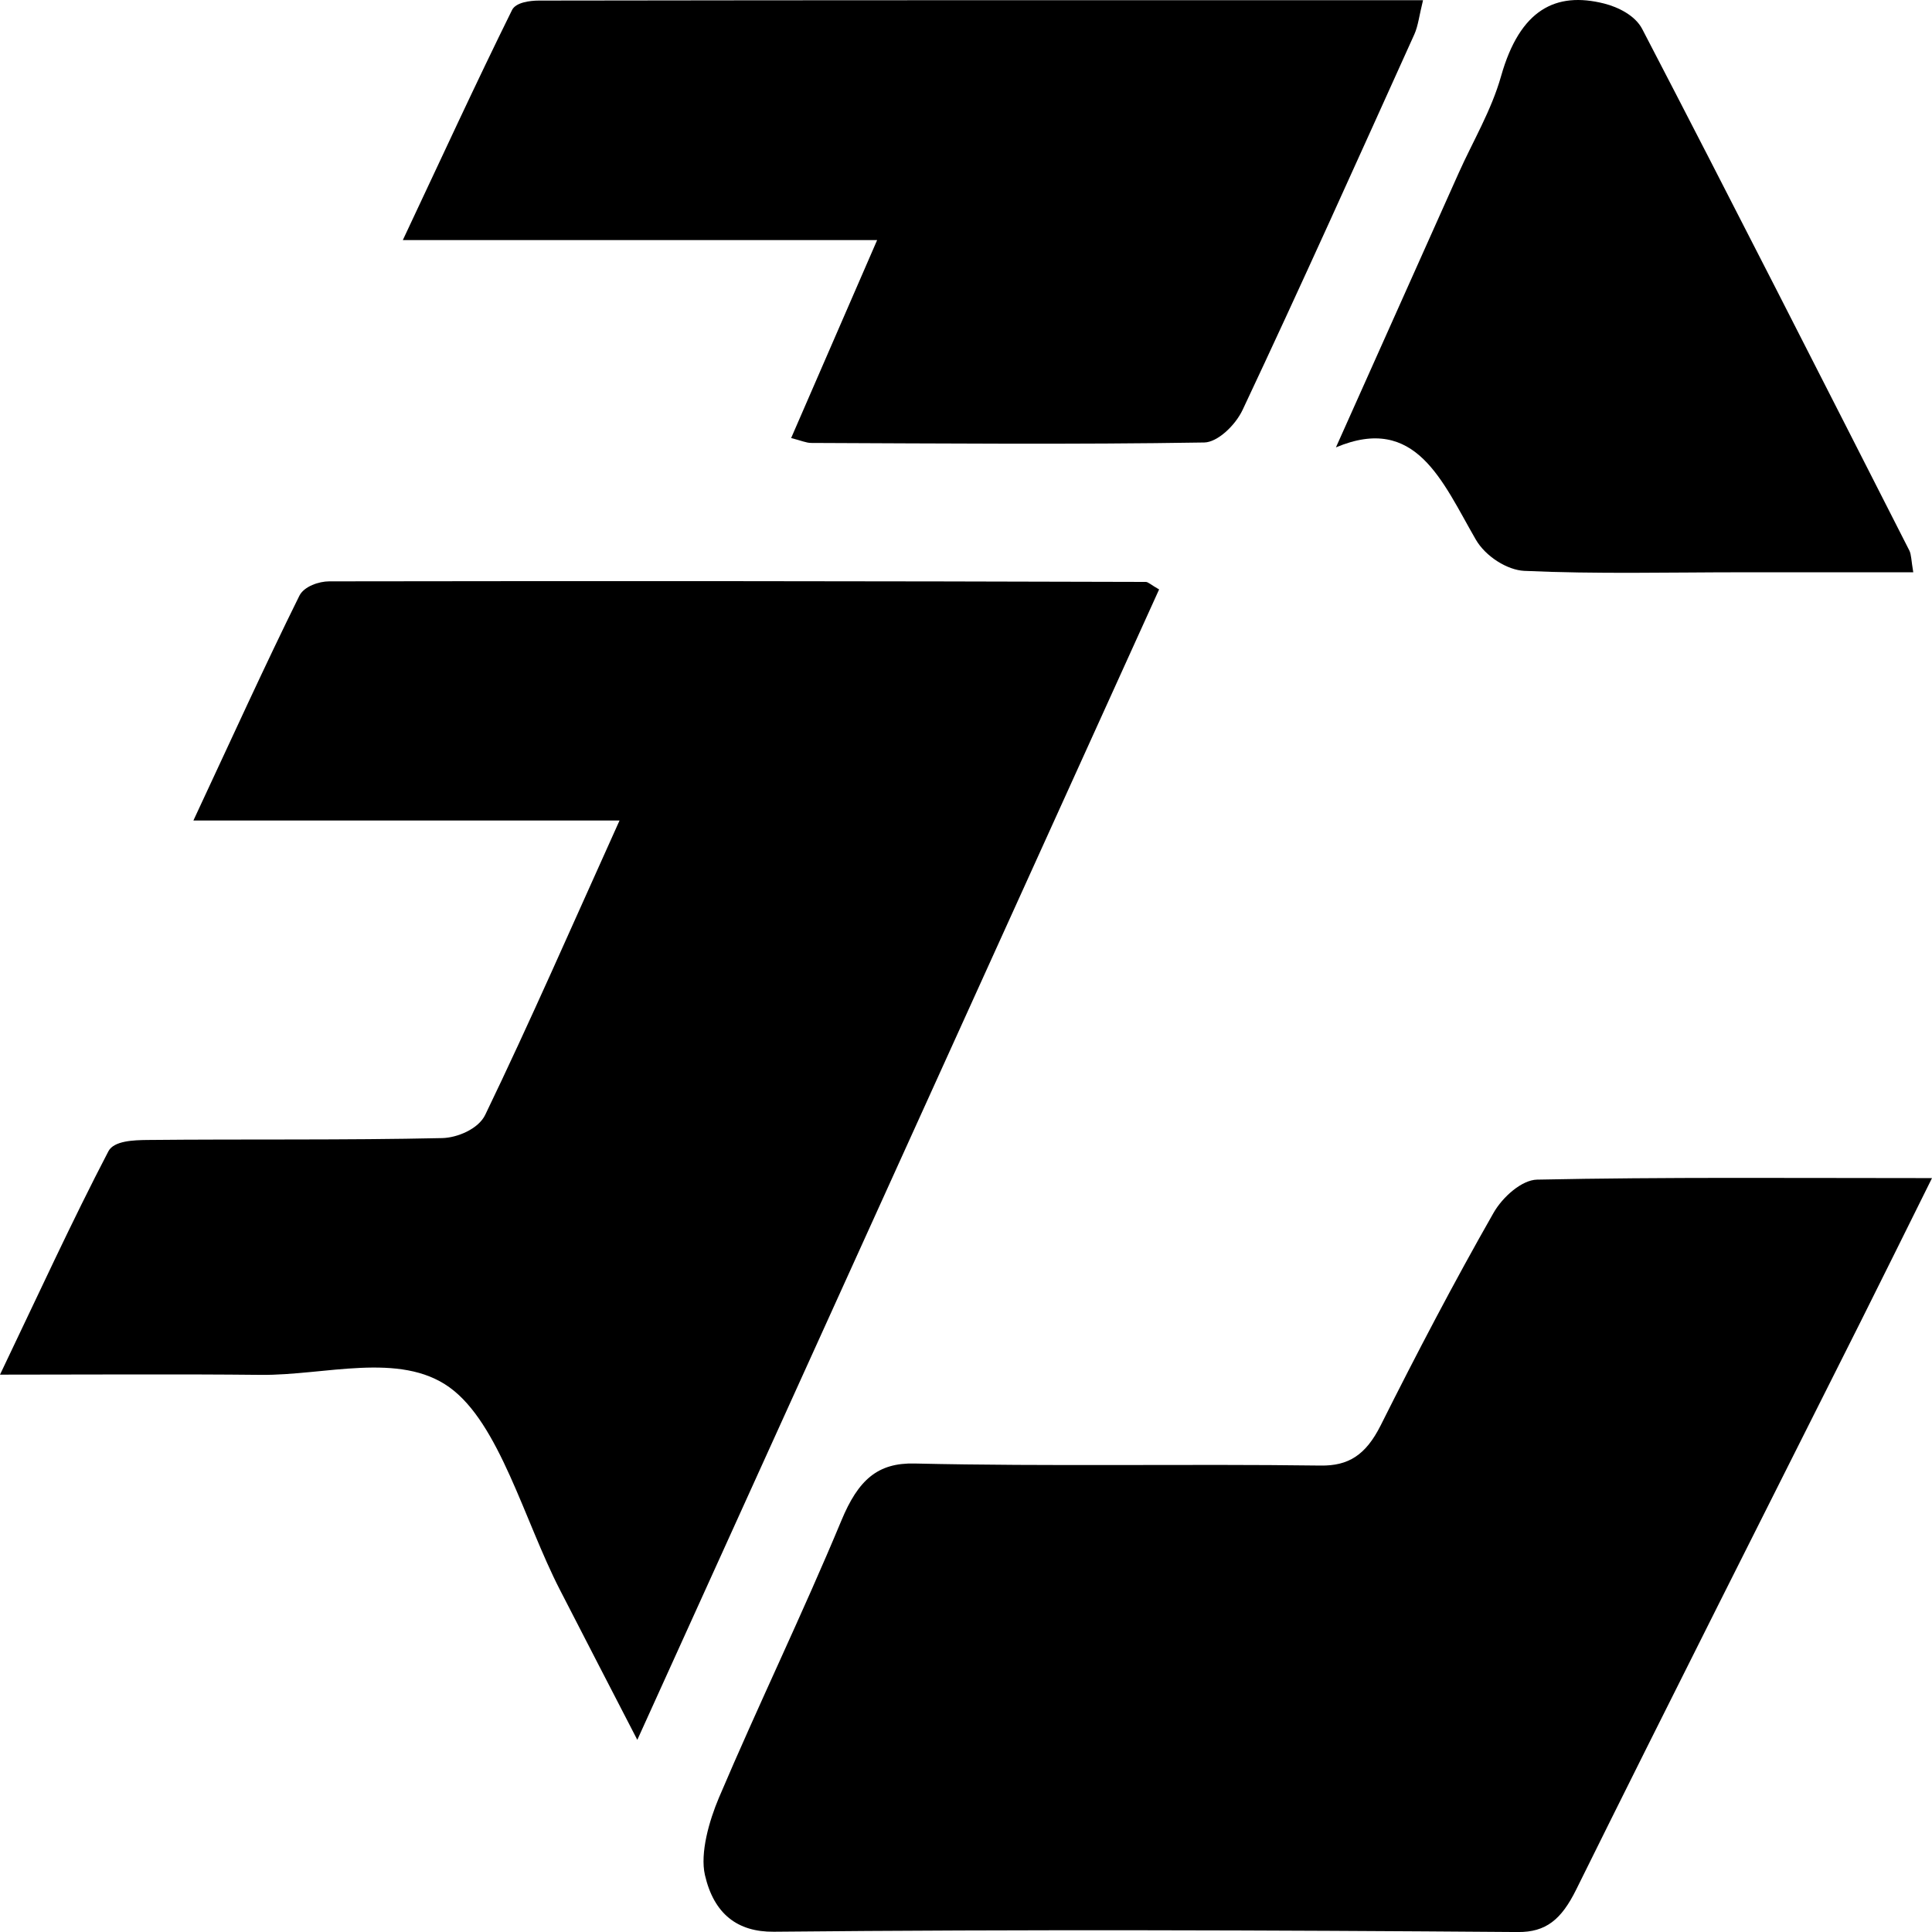
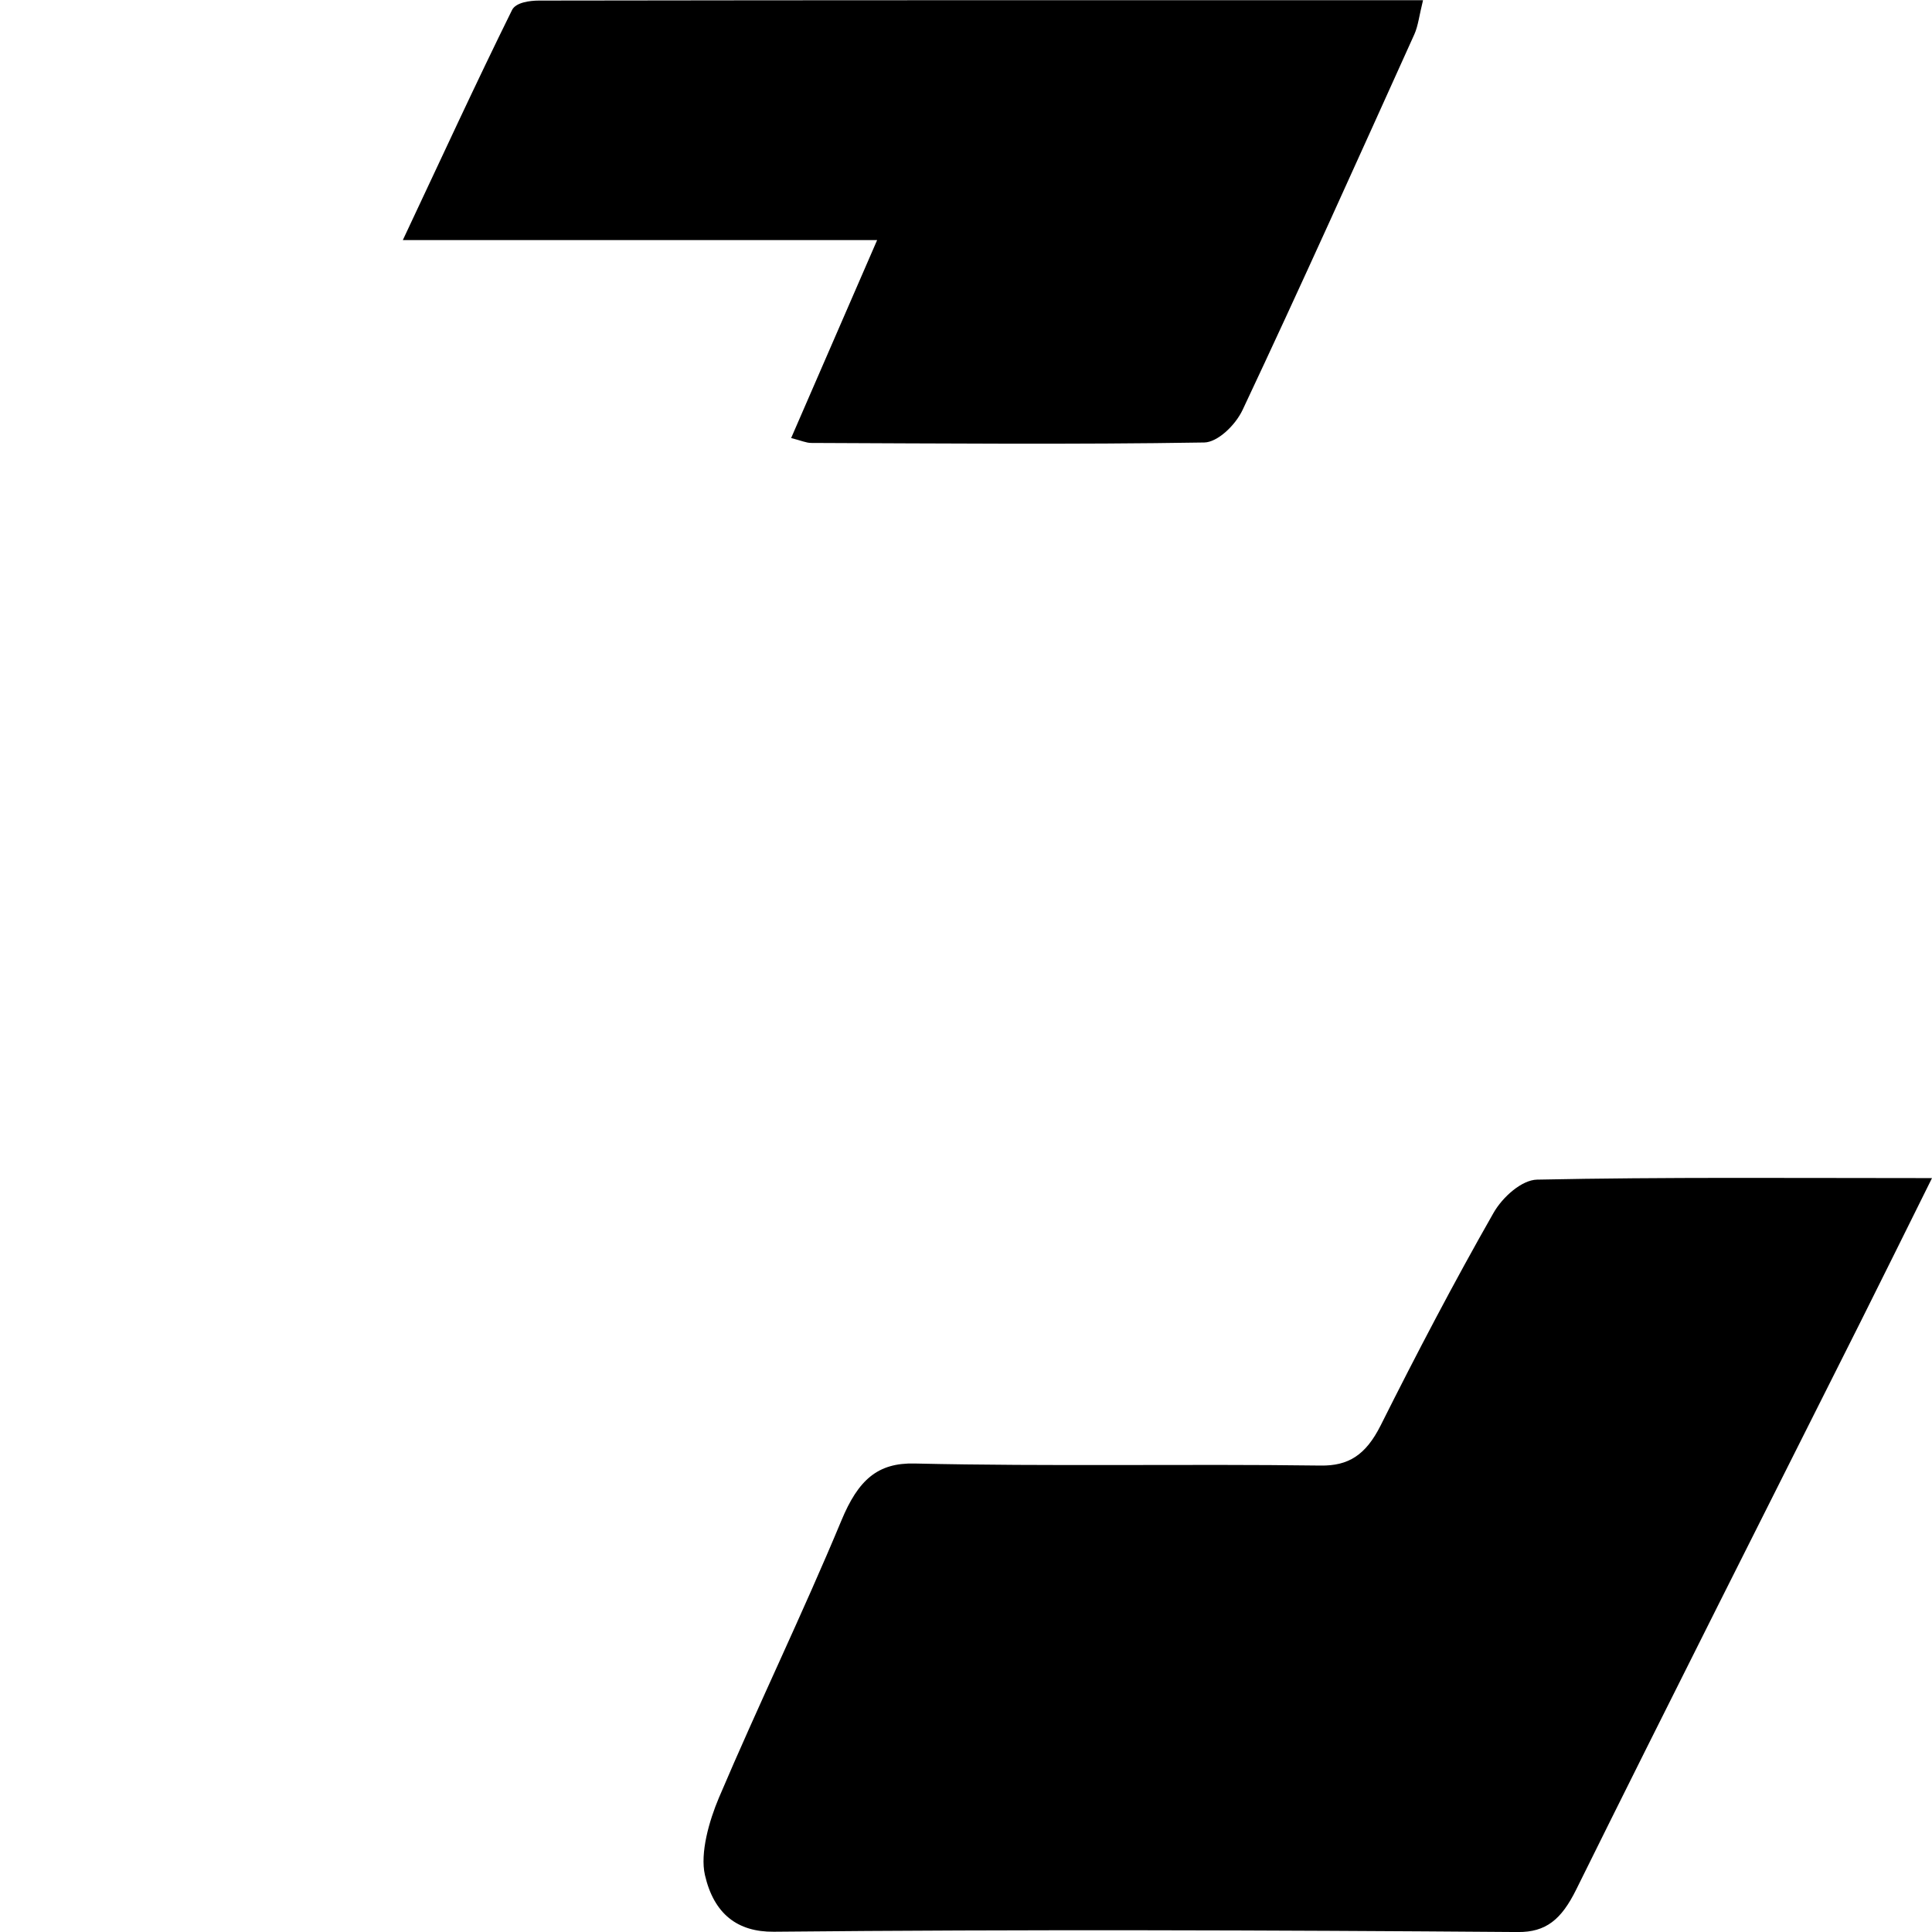
<svg xmlns="http://www.w3.org/2000/svg" viewBox="0 0 1024 1024">
  <style>
        .primary {
        fill: oklch(62.3% 0.214 259.815);
        }
        .accent {
        fill: oklch(70.5% 0.213 47.604);
        }
    </style>
-   <path class="accent" d="M614.35,312.41c-92,202.91-183.29,404.13-276.56,609.75-14.35-27.81-27.76-53.65-41.06-79.59-19-37-32.05-88.2-58.5-107.25s-66.11-6.26-100-6.61c-44.41-.47-88.82-.12-138.23-.12C20.38,686,38.09,647.35,57.45,610.21c2.93-5.63,13.53-5.91,20.61-6,52.12-.52,104.25.16,156.35-1,7.83-.17,19.12-4.75,22.77-12.33,23.8-49.33,45.94-100.05,71.19-156H102.51c20.69-44.32,37.88-82.18,56.16-119.11,2.49-5,10.4-7.63,15.8-7.64q216.42-.35,432.83.3C608.61,308.48,609.91,309.88,614.35,312.41Z" />
  <path class="primary" d="M1024,624.42c-14.11,28.39-25.87,52.24-37.78,76-50.34,100.34-101,200.43-150.84,301.17-7.84,15.82-16,22.54-30.86,22.43-131.46-1-262.93-1.44-394.38-.16-19.28.19-31.75-9.45-36.5-30-2.7-11.73,2.27-28.9,7.39-41,21-49.41,44.22-97.2,64.88-146.84,9-21.77,19.34-30.77,38.82-30.33,71.76,1.64,143.55.14,215.32,1.09,14.49.19,23.78-5.4,31.77-21.36,19.11-38.16,38.85-75.84,59.68-112.39,5-8.84,15.22-17.63,23.14-17.8C882.61,623.83,950.59,624.42,1024,624.42Z" />
  <path class="primary" d="M419.32,232.17,464.9,127.26H213.5c20.69-44,38.82-83.34,57.86-121.89,2-4.11,9.43-5.06,14.34-5.07C441.14.05,596.59.1,754.24.1c-2,8-2.58,13.6-4.61,18.1-30.07,66.53-60,133.19-91,199-3.93,8.36-13.38,17.22-20.35,17.33-69.42,1.13-138.87.5-208.3.24C427.29,234.77,424.56,233.49,419.32,232.17Z" />
-   <path class="primary" d="M1014.07,303.32H923.29c-38.48,0-77,1-115.41-.75-8.89-.42-20.46-7.54-25.72-16.66-17.7-30.63-31.63-66.68-74.09-48.79,24-53.59,44.46-99.45,65-145.29,7.65-17.1,17.36-33.19,22.54-51.5,10-35.33,29-44.91,54.63-38.45,7.23,1.82,16.38,6.22,20.16,13.48C918.08,107.05,965,199.48,1012,291.8,1013.06,293.94,1013,297.1,1014.07,303.32Z" />
</svg>